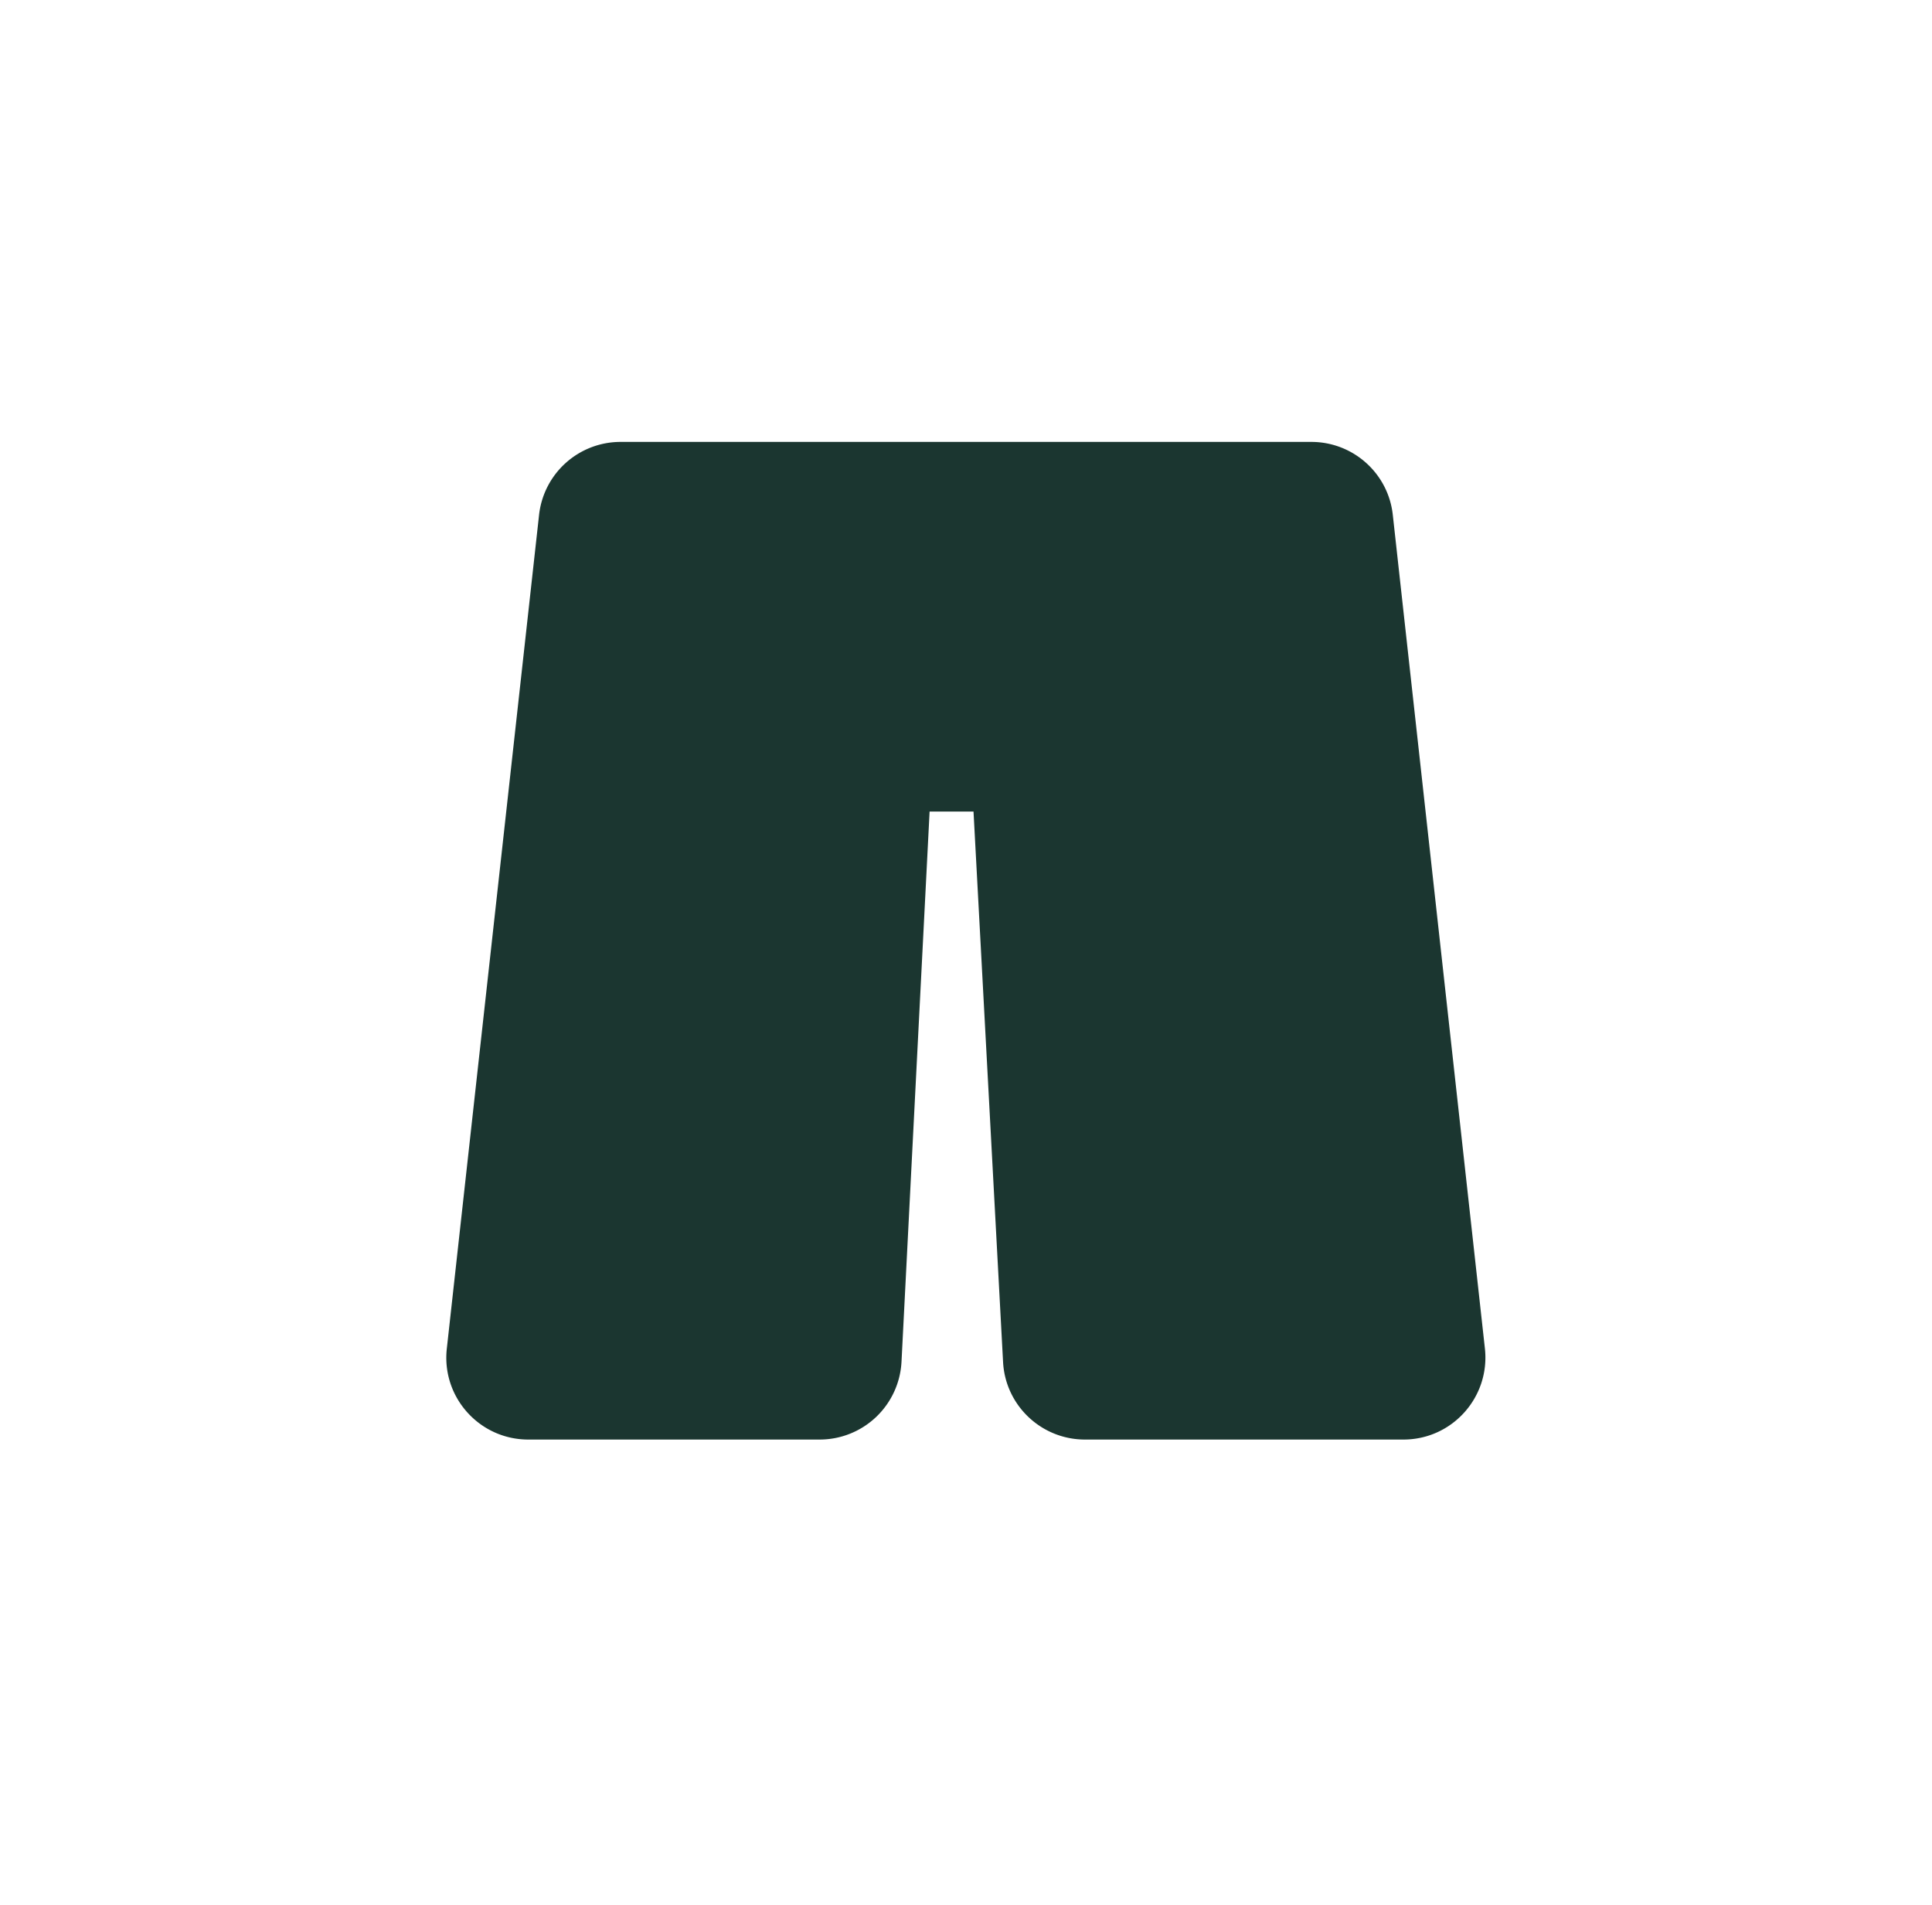
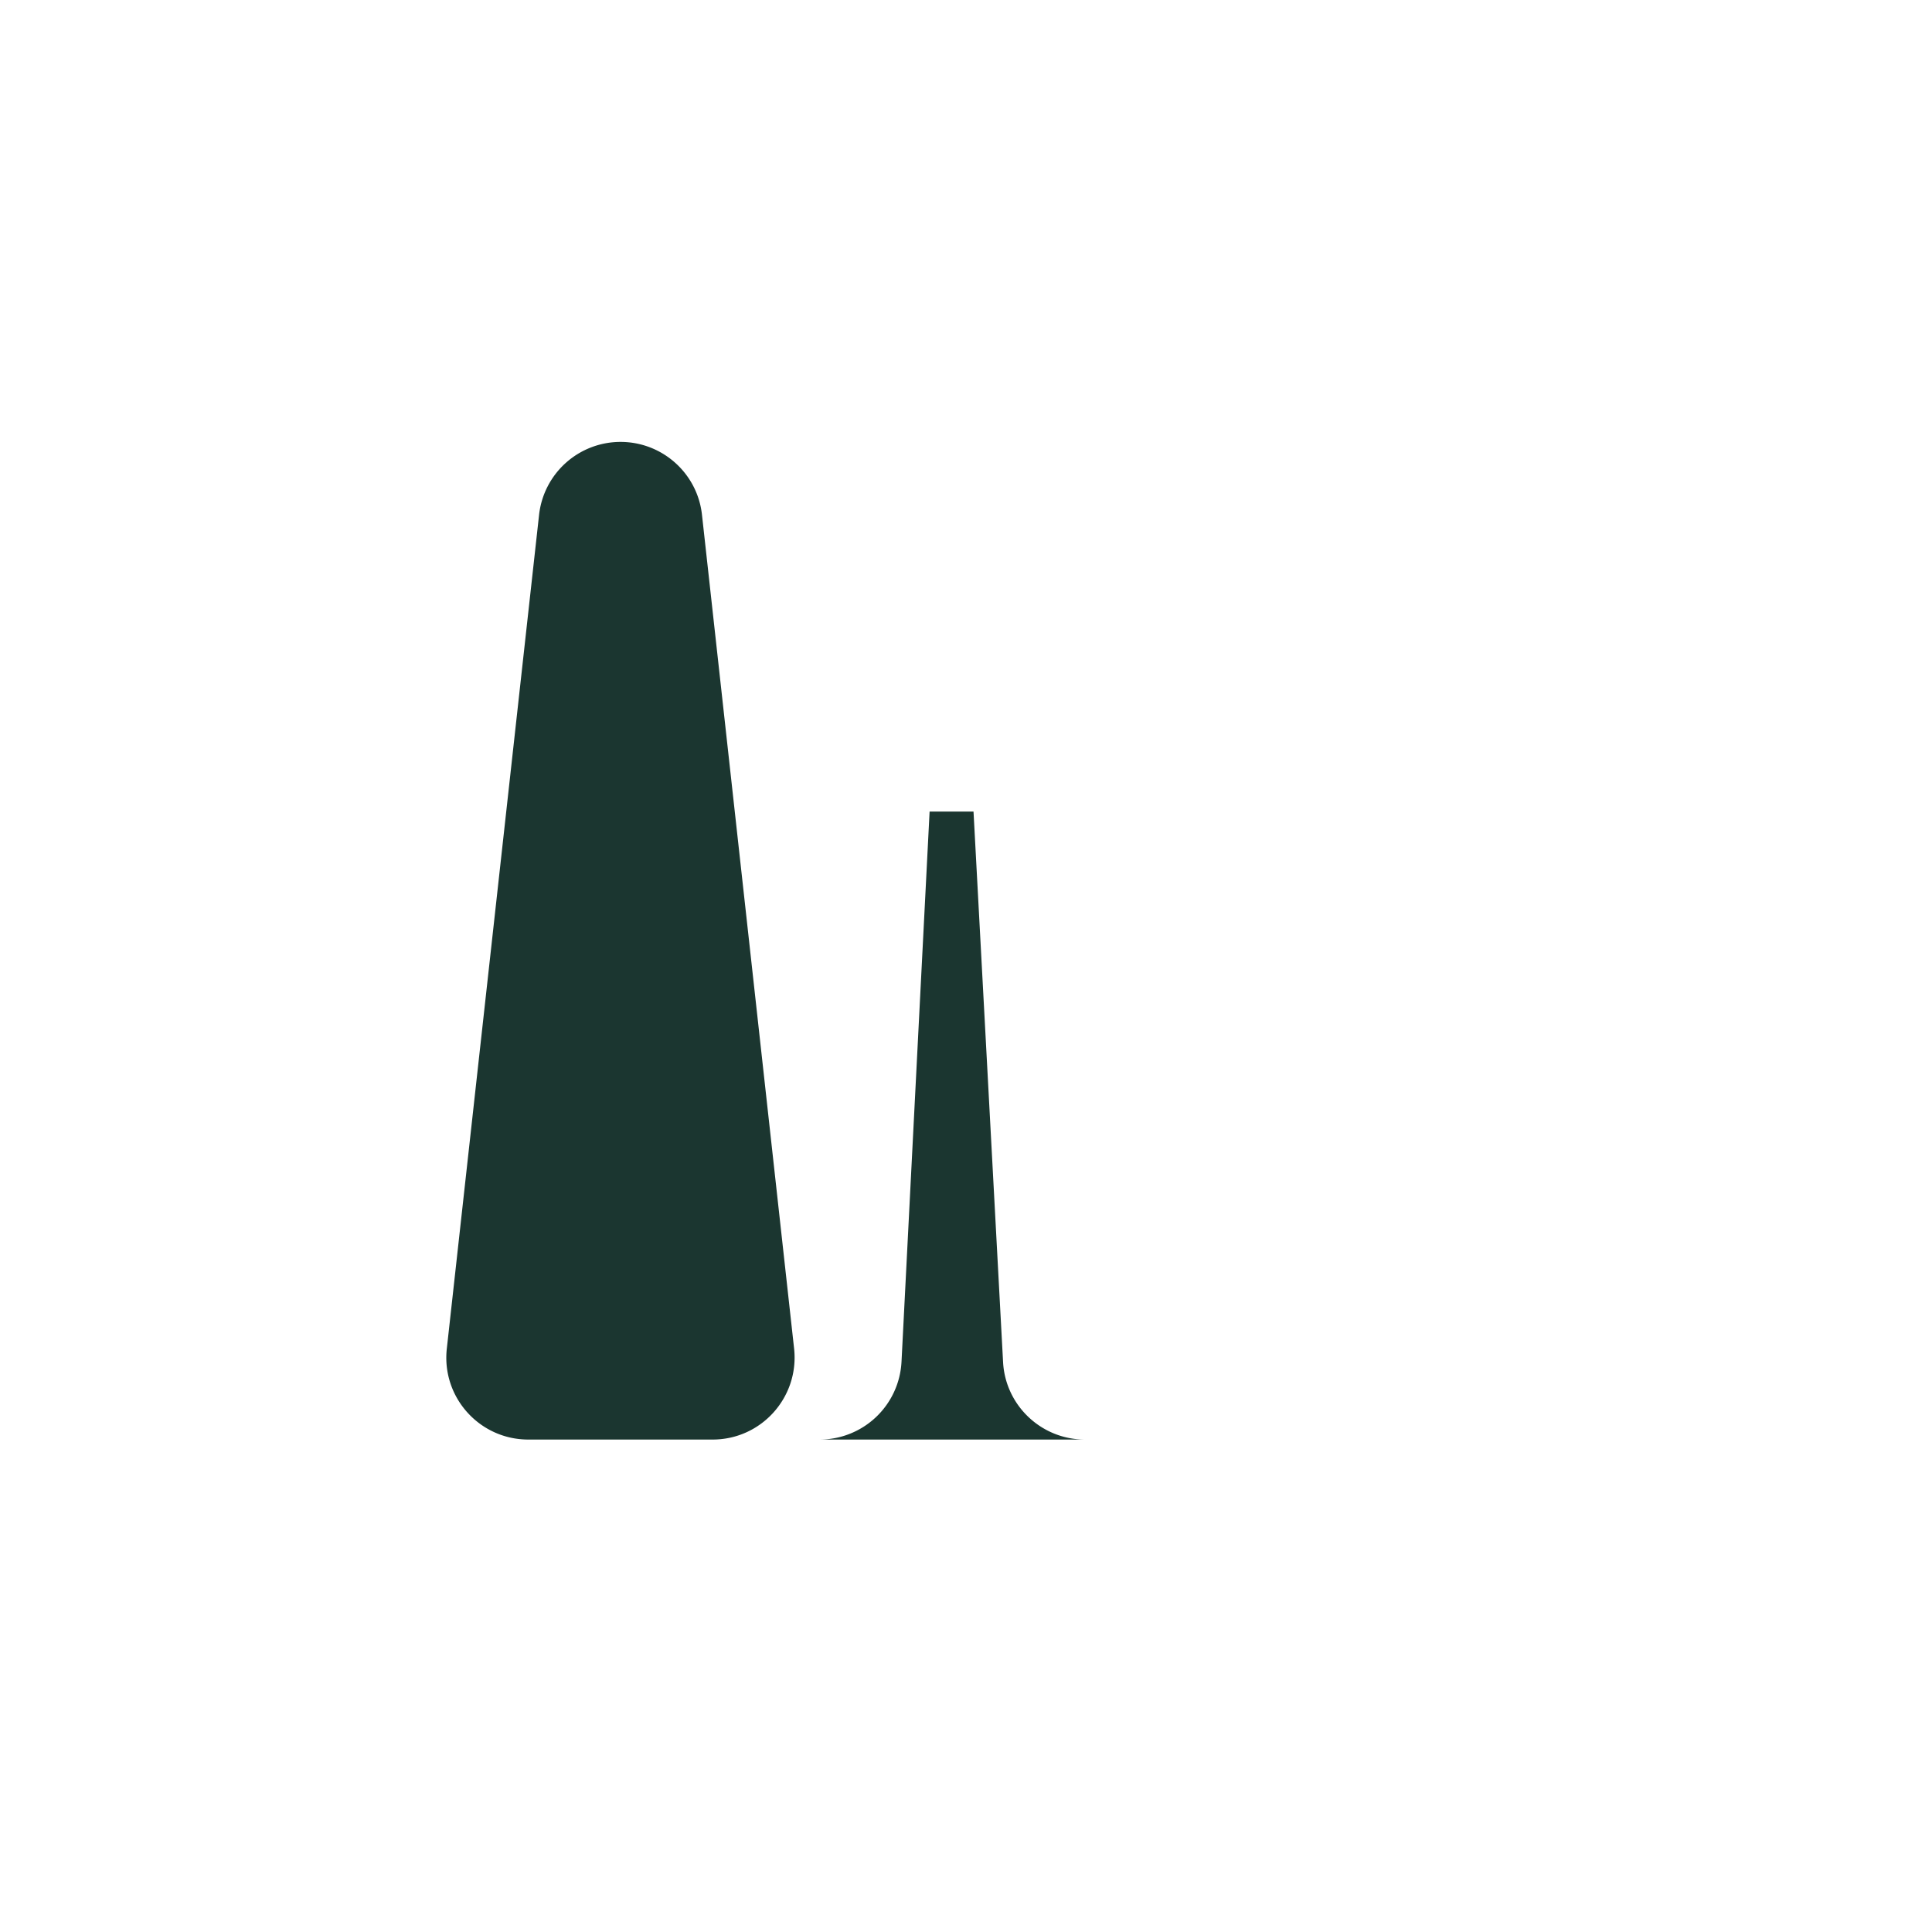
<svg xmlns="http://www.w3.org/2000/svg" data-bbox="33.531 33.2 78.067 74.95" viewBox="0 0 145.15 143.09" data-type="color">
  <g>
-     <path d="M73.14 60.97h-3.3l-2.11 41.33a6.16 6.16 0 0 1-6.15 5.85H39.69c-3.67 0-6.53-3.19-6.12-6.84l6.93-62.63a6.16 6.16 0 0 1 6.12-5.48h51.9c3.14 0 5.78 2.36 6.12 5.48l6.92 62.63c.4 3.65-2.45 6.84-6.12 6.84H81.51c-3.27 0-5.98-2.56-6.15-5.83l-2.22-41.34Z" fill="#1b3630" data-color="1" />
+     <path d="M73.14 60.97h-3.3l-2.11 41.33a6.16 6.16 0 0 1-6.15 5.85H39.69c-3.67 0-6.53-3.19-6.12-6.84l6.93-62.63a6.16 6.16 0 0 1 6.12-5.48c3.14 0 5.78 2.36 6.12 5.48l6.92 62.63c.4 3.65-2.45 6.84-6.12 6.84H81.51c-3.27 0-5.98-2.56-6.15-5.83l-2.22-41.34Z" fill="#1b3630" data-color="1" />
  </g>
</svg>